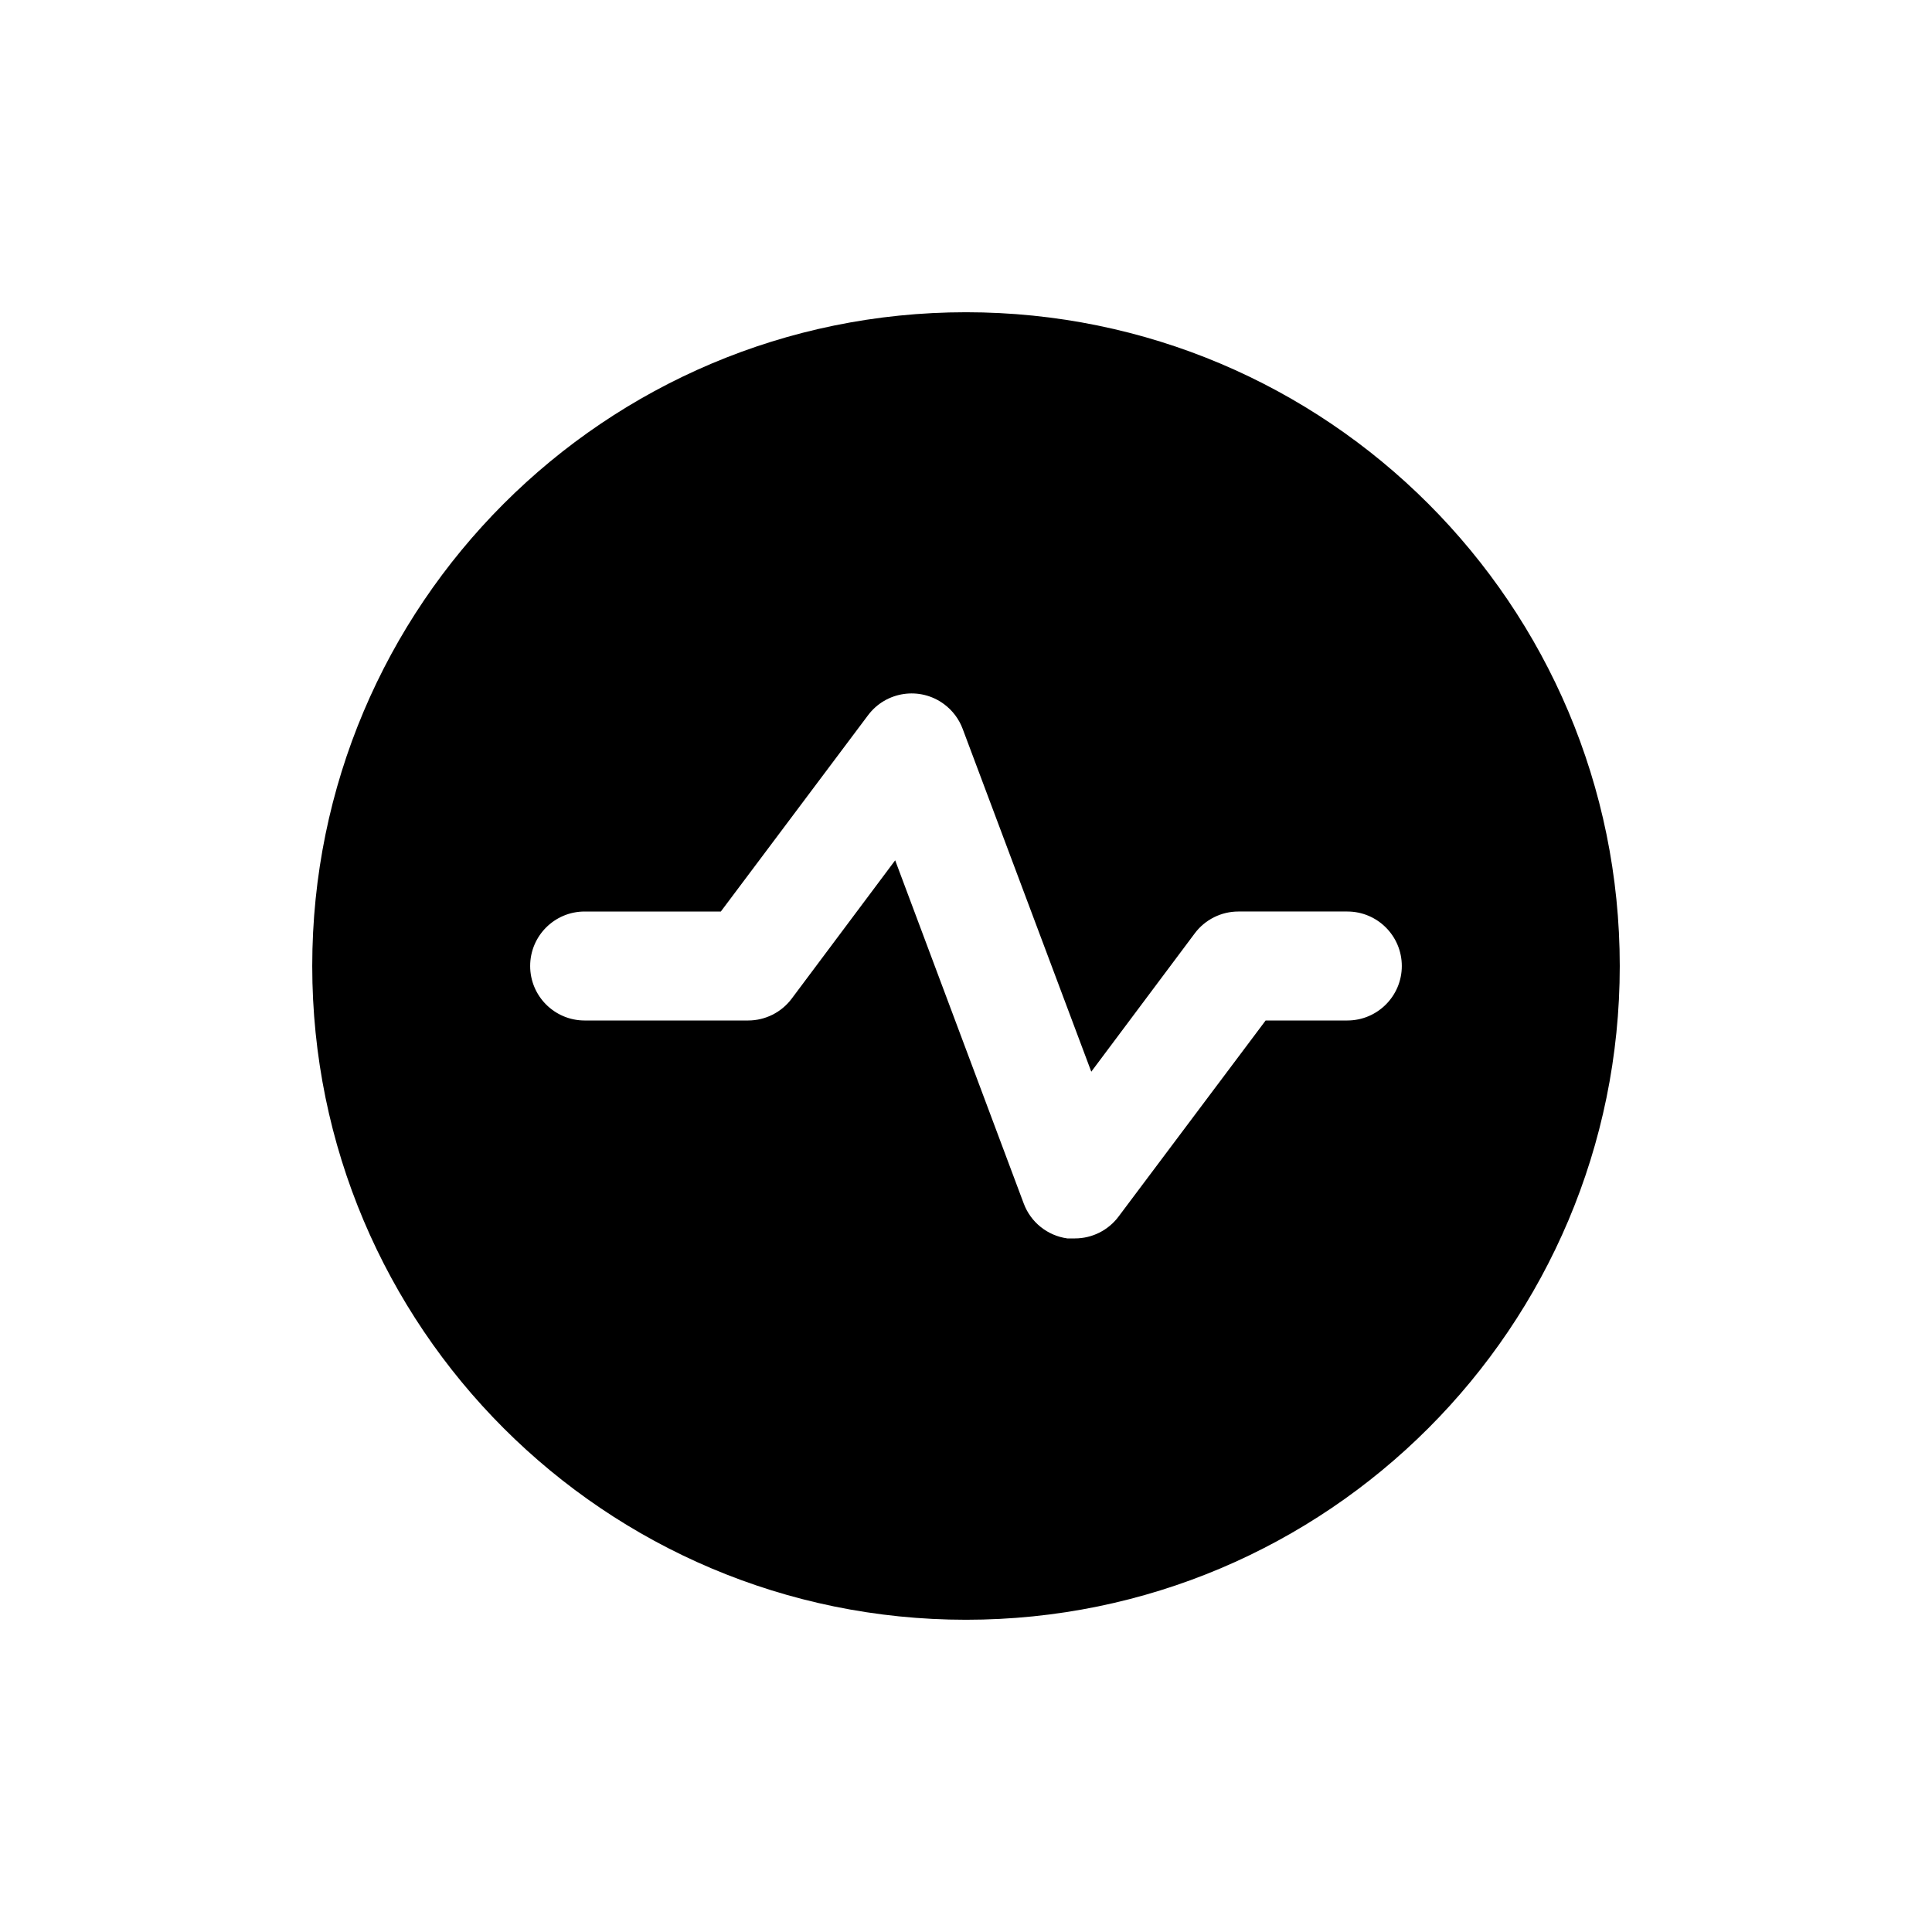
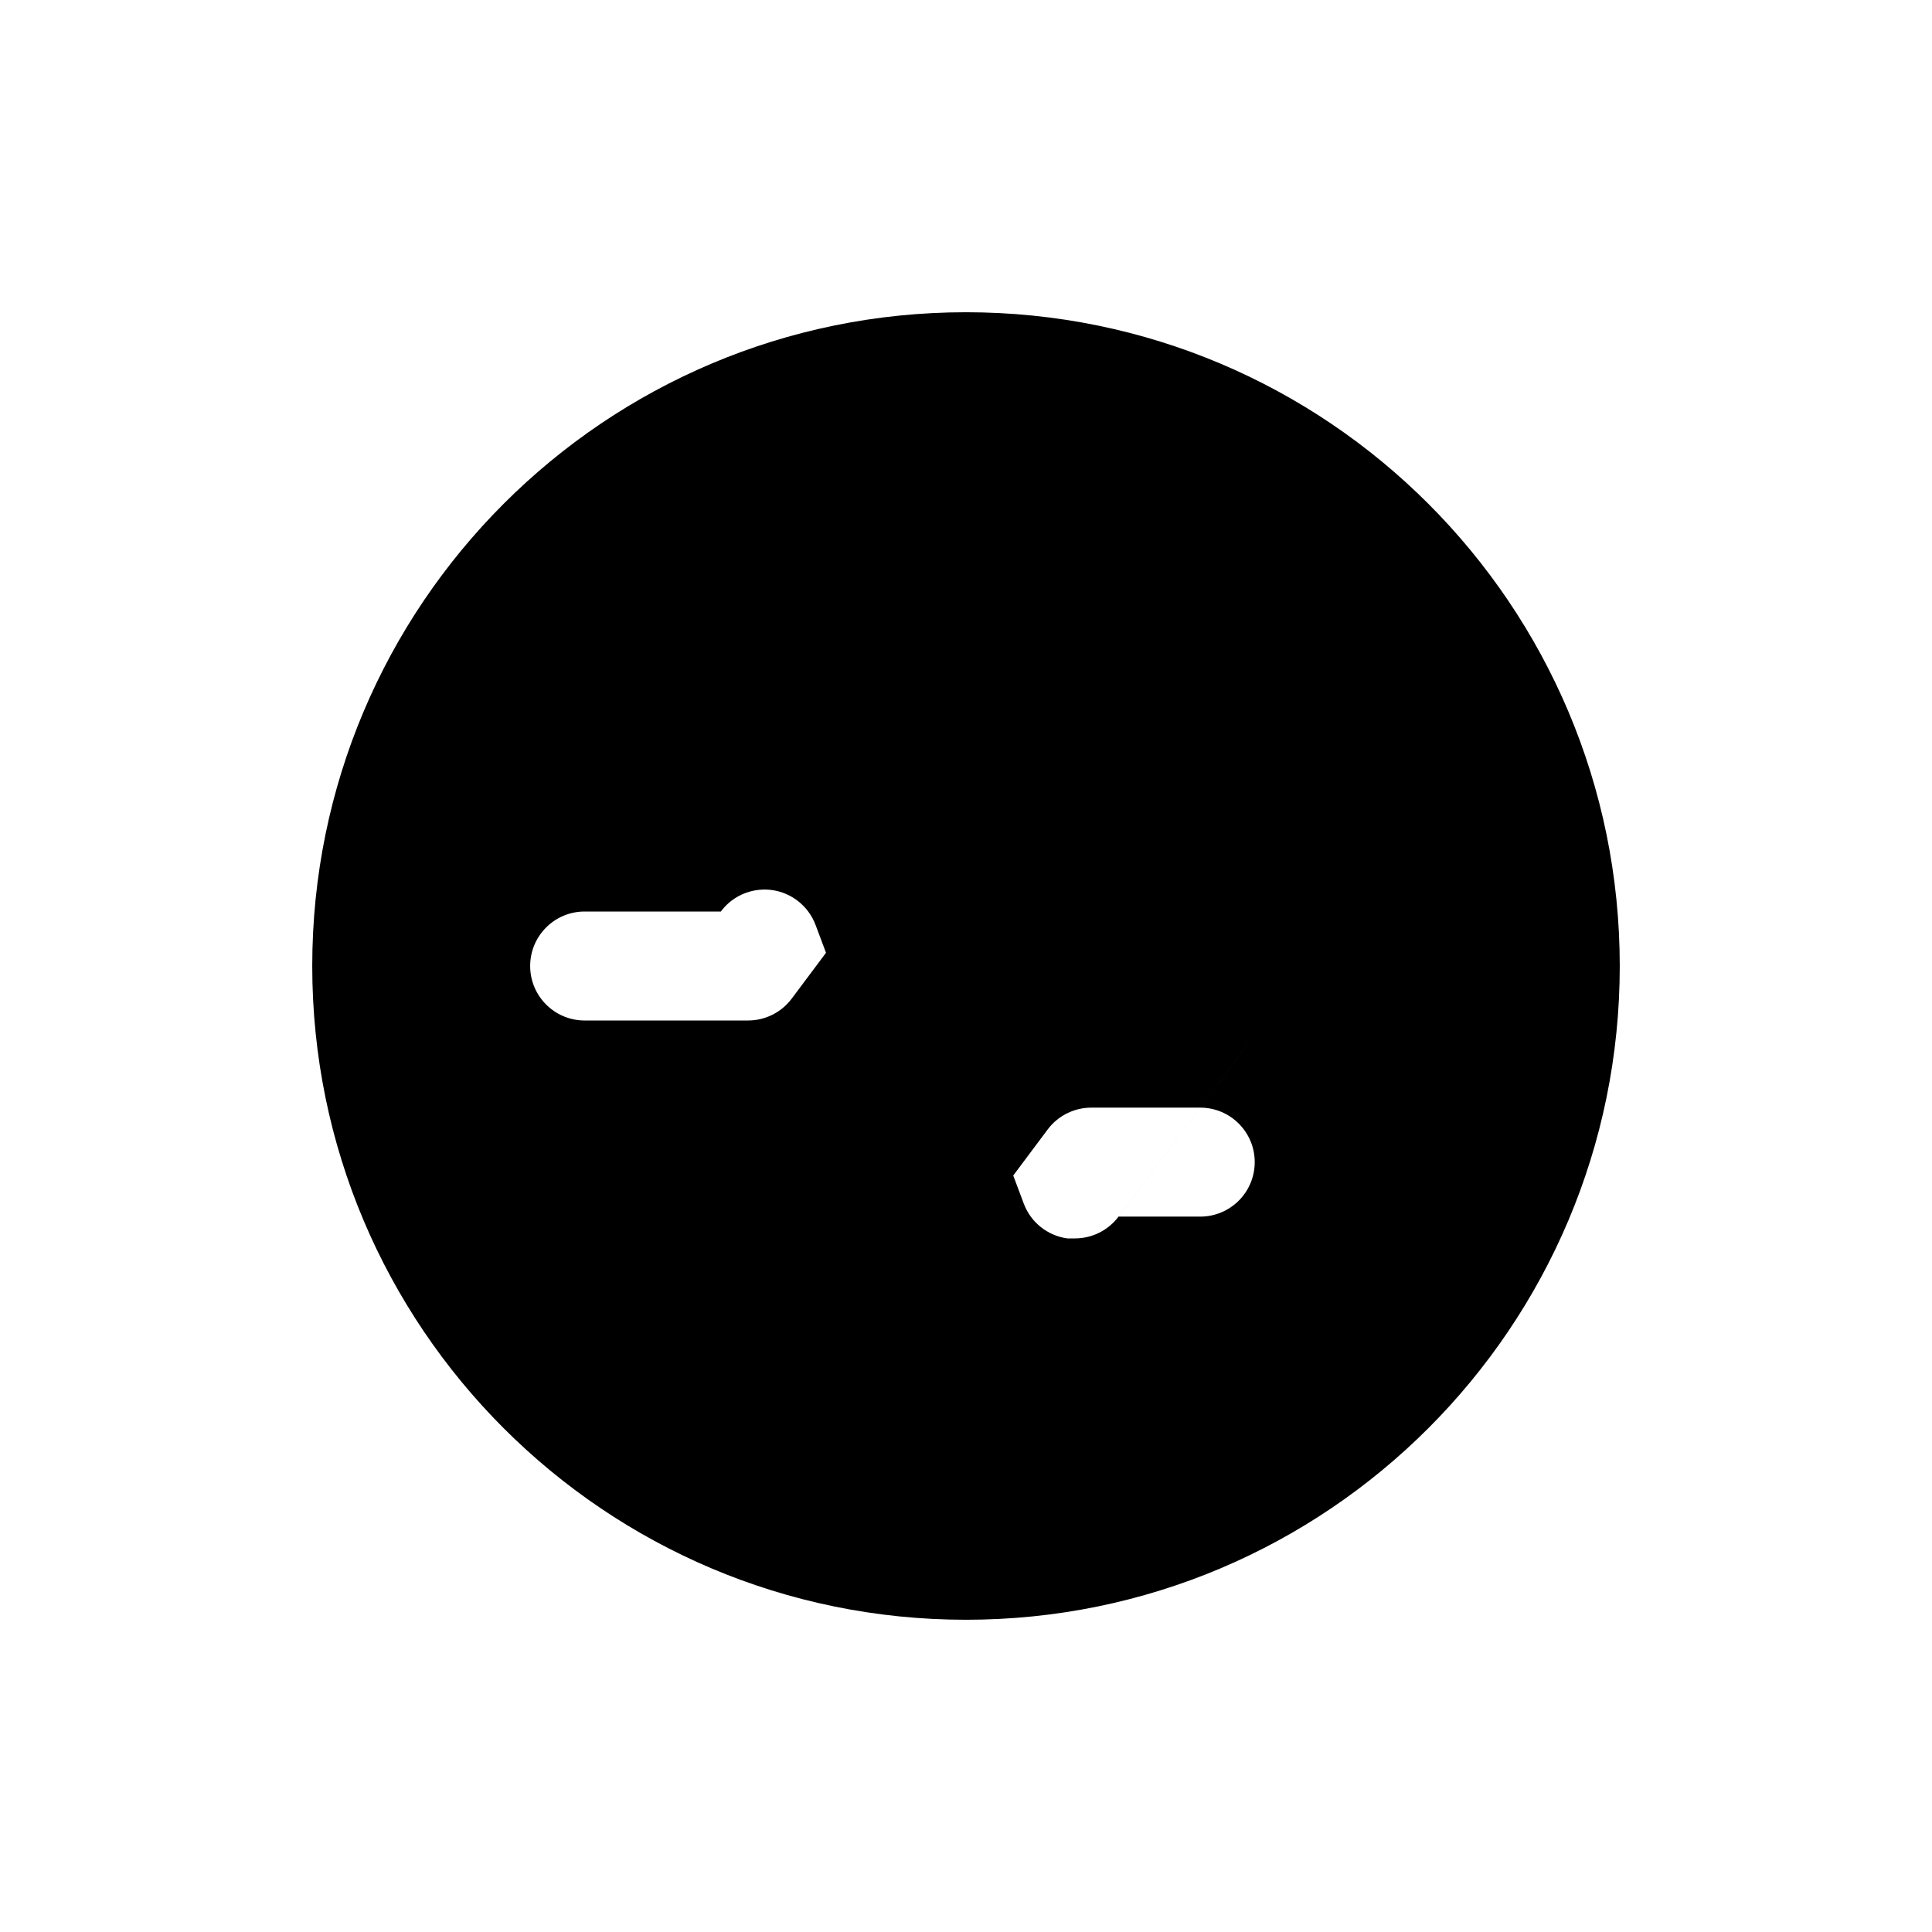
<svg xmlns="http://www.w3.org/2000/svg" id="Layer_1" version="1.1" viewBox="0 0 99 99">
-   <path d="M49.5,16c-18.502,0-33.5,14.998-33.5,33.5s14.998,33.5,33.5,33.5,33.5-14.998,33.5-33.5-14.998-33.5-33.5-33.5ZM64.854,52.292l-7.538,10.05c-.527.703-1.355,1.117-2.233,1.117h-.391c-1.016-.14-1.874-.826-2.233-1.787l-6.588-17.588-5.304,7.091c-.527.703-1.355,1.117-2.233,1.117h-8.375c-1.542,0-2.792-1.25-2.792-2.792s1.25-2.792,2.792-2.792h6.979l7.537-10.05c.921-1.237,2.67-1.493,3.906-.572.433.323.764.764.951,1.27l6.588,17.56,5.304-7.091c.527-.703,1.355-1.117,2.233-1.117h5.583c1.542,0,2.792,1.25,2.792,2.792s-1.25,2.792-2.792,2.792h-4.188Z" />
+   <path d="M49.5,16c-18.502,0-33.5,14.998-33.5,33.5s14.998,33.5,33.5,33.5,33.5-14.998,33.5-33.5-14.998-33.5-33.5-33.5ZM64.854,52.292l-7.538,10.05c-.527.703-1.355,1.117-2.233,1.117h-.391c-1.016-.14-1.874-.826-2.233-1.787l-6.588-17.588-5.304,7.091c-.527.703-1.355,1.117-2.233,1.117h-8.375c-1.542,0-2.792-1.25-2.792-2.792s1.25-2.792,2.792-2.792h6.979c.921-1.237,2.67-1.493,3.906-.572.433.323.764.764.951,1.27l6.588,17.56,5.304-7.091c.527-.703,1.355-1.117,2.233-1.117h5.583c1.542,0,2.792,1.25,2.792,2.792s-1.25,2.792-2.792,2.792h-4.188Z" />
</svg>